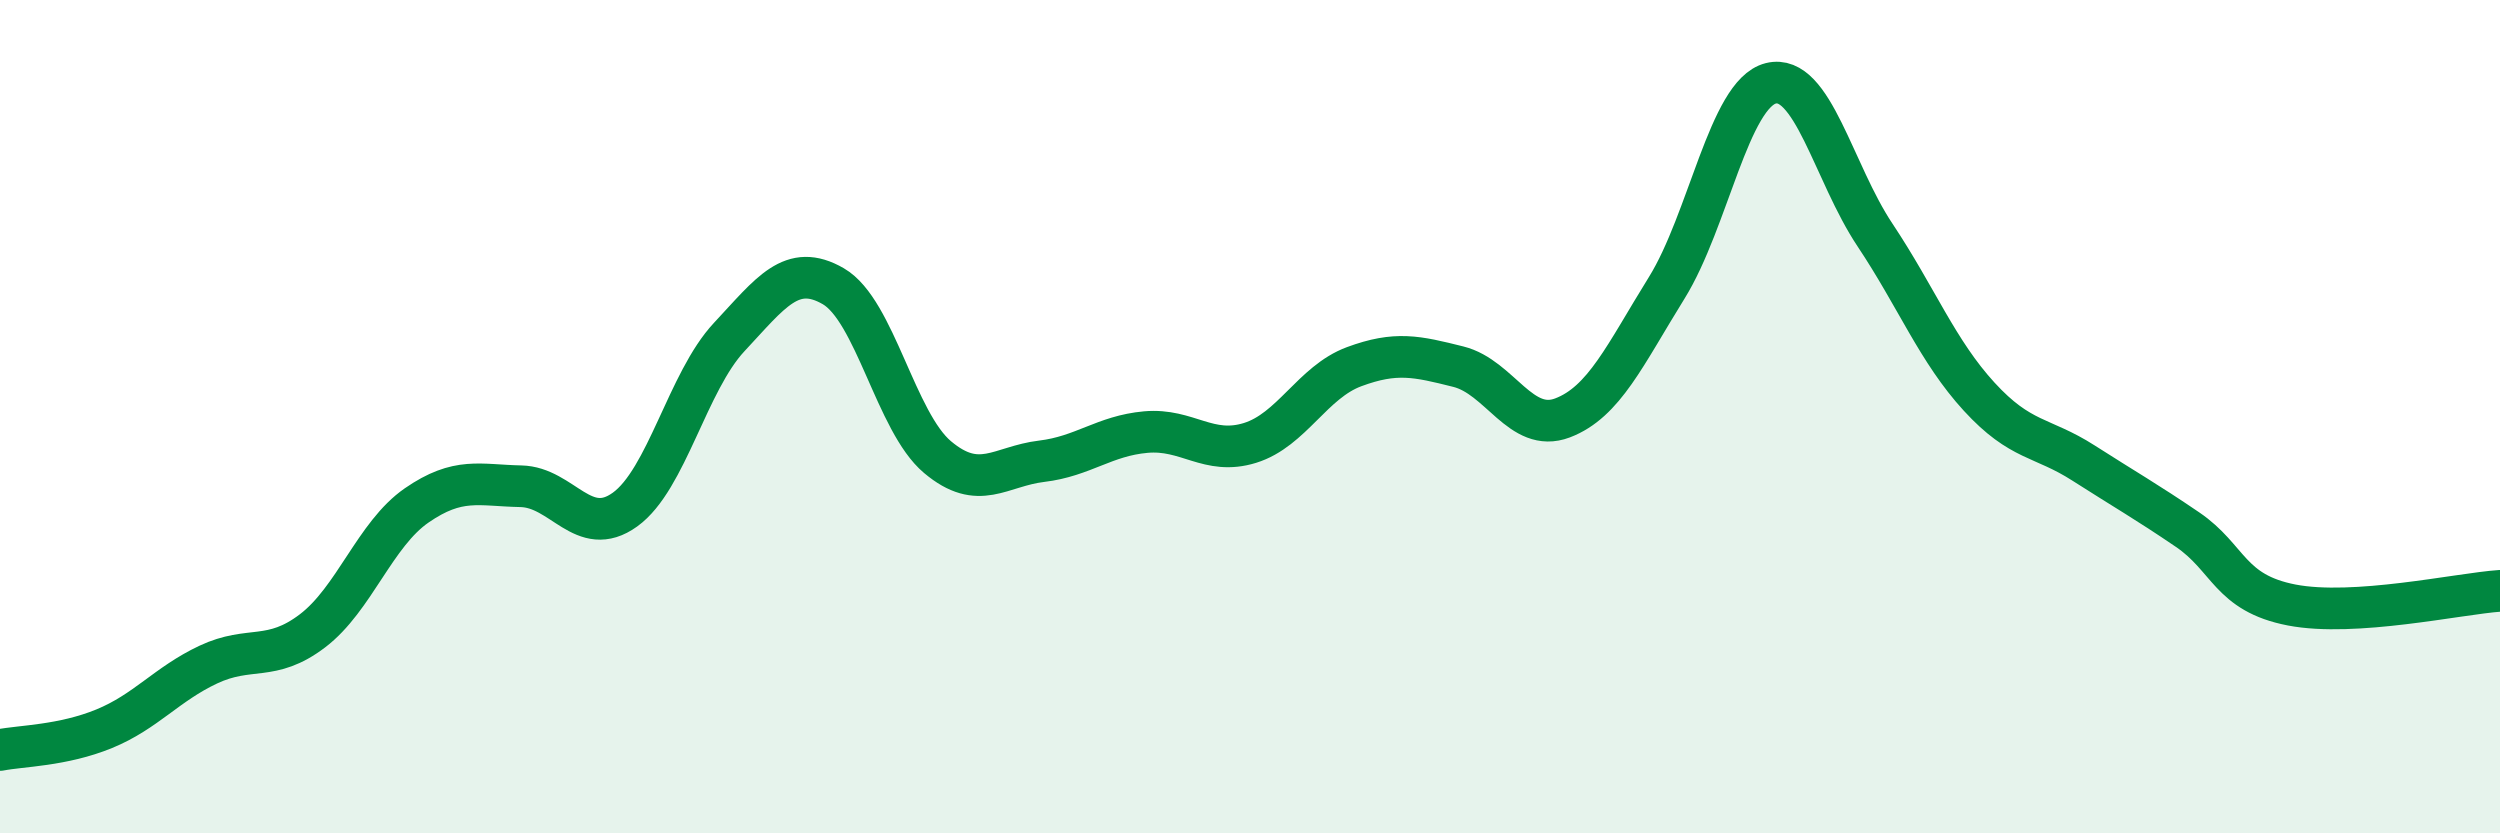
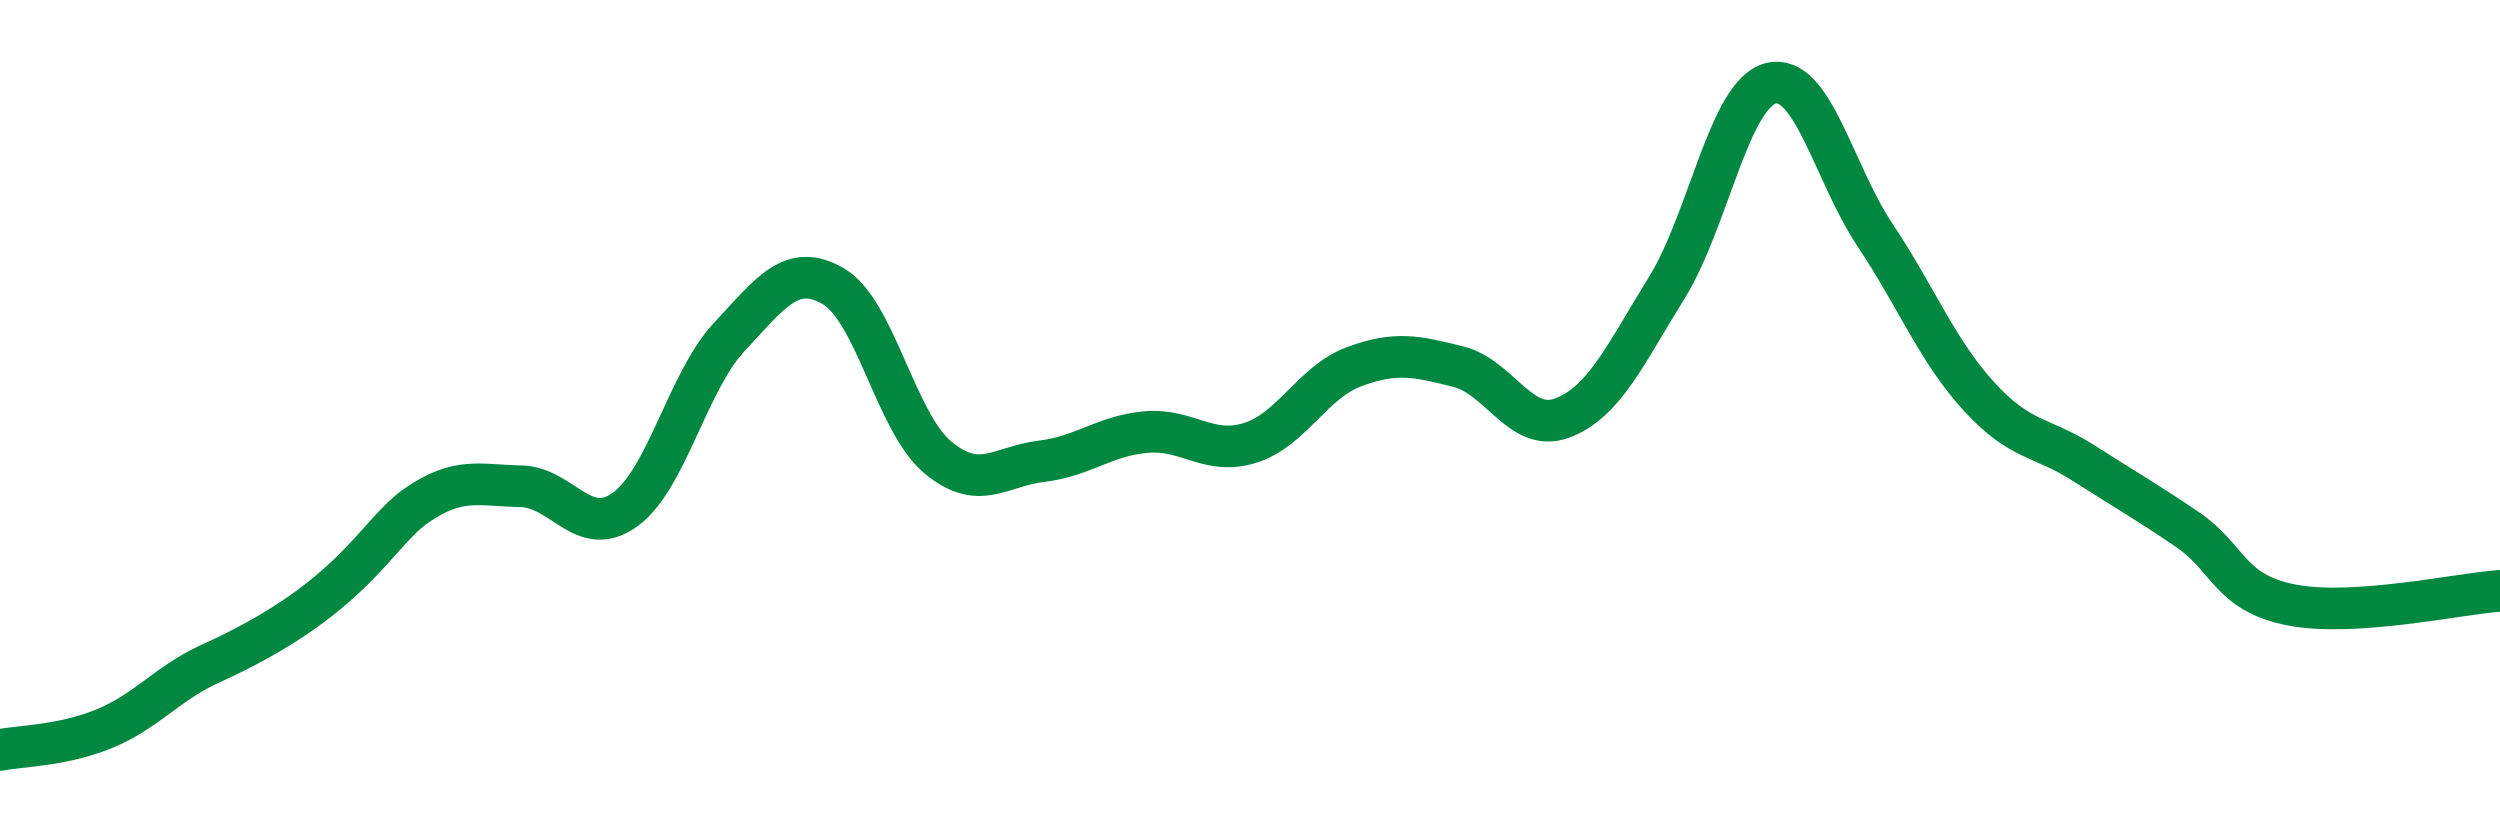
<svg xmlns="http://www.w3.org/2000/svg" width="60" height="20" viewBox="0 0 60 20">
-   <path d="M 0,18 C 0.5,17.9 1.5,17.9 2.5,17.49 C 3.5,17.08 4,16.42 5,15.95 C 6,15.48 6.5,15.9 7.5,15.14 C 8.5,14.38 9,12.82 10,12.13 C 11,11.44 11.5,11.65 12.5,11.67 C 13.5,11.69 14,12.95 15,12.23 C 16,11.51 16.5,9.16 17.5,8.09 C 18.5,7.02 19,6.29 20,6.87 C 21,7.45 21.5,10.13 22.5,10.97 C 23.5,11.81 24,11.19 25,11.07 C 26,10.95 26.5,10.46 27.5,10.37 C 28.5,10.28 29,10.94 30,10.63 C 31,10.32 31.5,9.17 32.5,8.8 C 33.5,8.43 34,8.55 35,8.8 C 36,9.05 36.5,10.41 37.5,10.03 C 38.5,9.65 39,8.52 40,6.91 C 41,5.3 41.5,2.25 42.5,2 C 43.5,1.75 44,4.14 45,5.64 C 46,7.14 46.5,8.43 47.5,9.52 C 48.5,10.61 49,10.47 50,11.11 C 51,11.75 51.5,12.03 52.5,12.71 C 53.5,13.39 53.5,14.23 55,14.52 C 56.5,14.81 59,14.25 60,14.18L60 20L0 20Z" fill="#008740" opacity="0.1" stroke-linecap="round" stroke-linejoin="round" />
-   <path d="M 0,18 C 0.5,17.9 1.5,17.9 2.5,17.49 C 3.5,17.08 4,16.42 5,15.95 C 6,15.48 6.5,15.9 7.5,15.14 C 8.5,14.38 9,12.82 10,12.13 C 11,11.44 11.5,11.65 12.5,11.67 C 13.5,11.69 14,12.95 15,12.23 C 16,11.51 16.5,9.16 17.5,8.09 C 18.5,7.02 19,6.29 20,6.87 C 21,7.45 21.5,10.13 22.5,10.97 C 23.5,11.81 24,11.19 25,11.07 C 26,10.95 26.5,10.46 27.5,10.37 C 28.5,10.28 29,10.94 30,10.63 C 31,10.32 31.5,9.17 32.5,8.8 C 33.5,8.43 34,8.55 35,8.8 C 36,9.05 36.5,10.41 37.5,10.03 C 38.5,9.65 39,8.52 40,6.91 C 41,5.3 41.5,2.25 42.5,2 C 43.5,1.75 44,4.14 45,5.64 C 46,7.14 46.5,8.43 47.5,9.52 C 48.5,10.61 49,10.47 50,11.11 C 51,11.75 51.5,12.03 52.5,12.71 C 53.5,13.39 53.5,14.23 55,14.52 C 56.5,14.81 59,14.25 60,14.18" stroke="#008740" stroke-width="1" fill="none" stroke-linecap="round" stroke-linejoin="round" />
+   <path d="M 0,18 C 0.5,17.9 1.5,17.9 2.5,17.49 C 3.5,17.08 4,16.42 5,15.95 C 8.5,14.38 9,12.82 10,12.13 C 11,11.44 11.5,11.65 12.5,11.67 C 13.5,11.69 14,12.95 15,12.23 C 16,11.51 16.5,9.16 17.5,8.09 C 18.5,7.02 19,6.29 20,6.87 C 21,7.45 21.5,10.13 22.5,10.97 C 23.5,11.81 24,11.19 25,11.07 C 26,10.95 26.5,10.46 27.5,10.37 C 28.5,10.28 29,10.94 30,10.63 C 31,10.32 31.5,9.17 32.5,8.8 C 33.5,8.43 34,8.55 35,8.8 C 36,9.05 36.5,10.41 37.5,10.03 C 38.5,9.65 39,8.52 40,6.91 C 41,5.3 41.5,2.25 42.5,2 C 43.5,1.75 44,4.14 45,5.64 C 46,7.14 46.5,8.43 47.5,9.52 C 48.5,10.61 49,10.47 50,11.11 C 51,11.75 51.5,12.03 52.5,12.71 C 53.5,13.39 53.5,14.23 55,14.52 C 56.5,14.81 59,14.25 60,14.18" stroke="#008740" stroke-width="1" fill="none" stroke-linecap="round" stroke-linejoin="round" />
</svg>